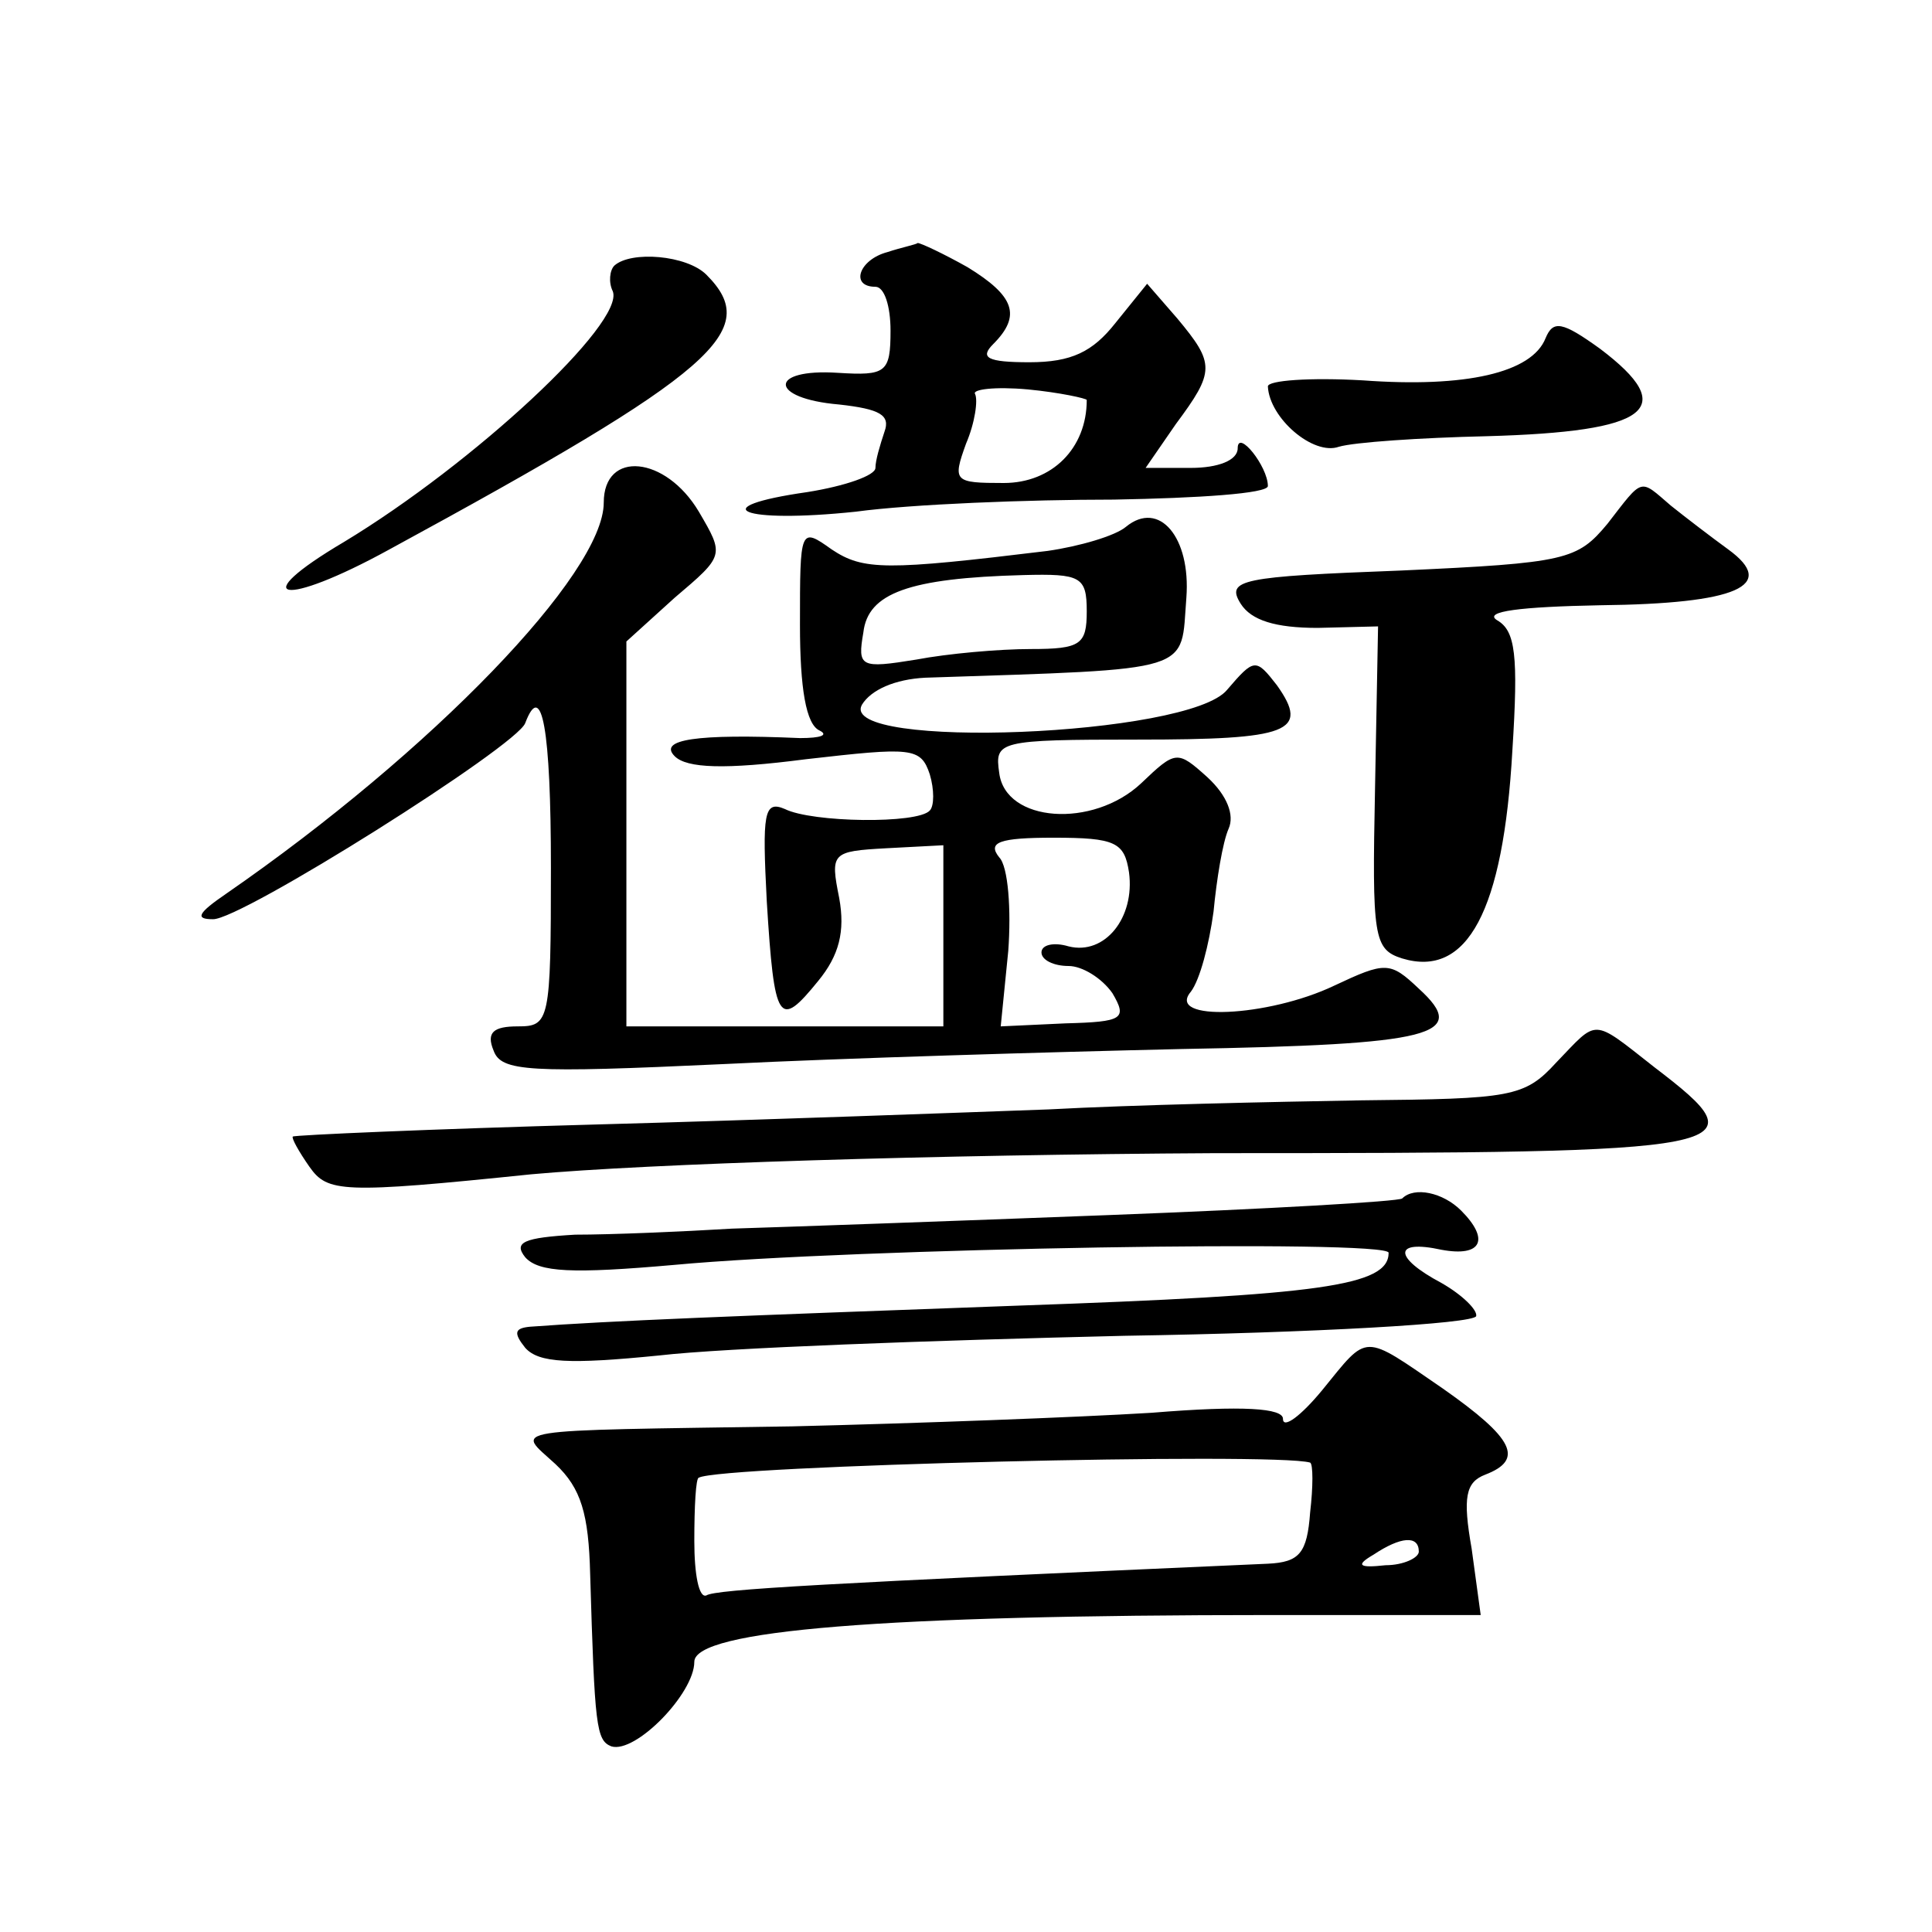
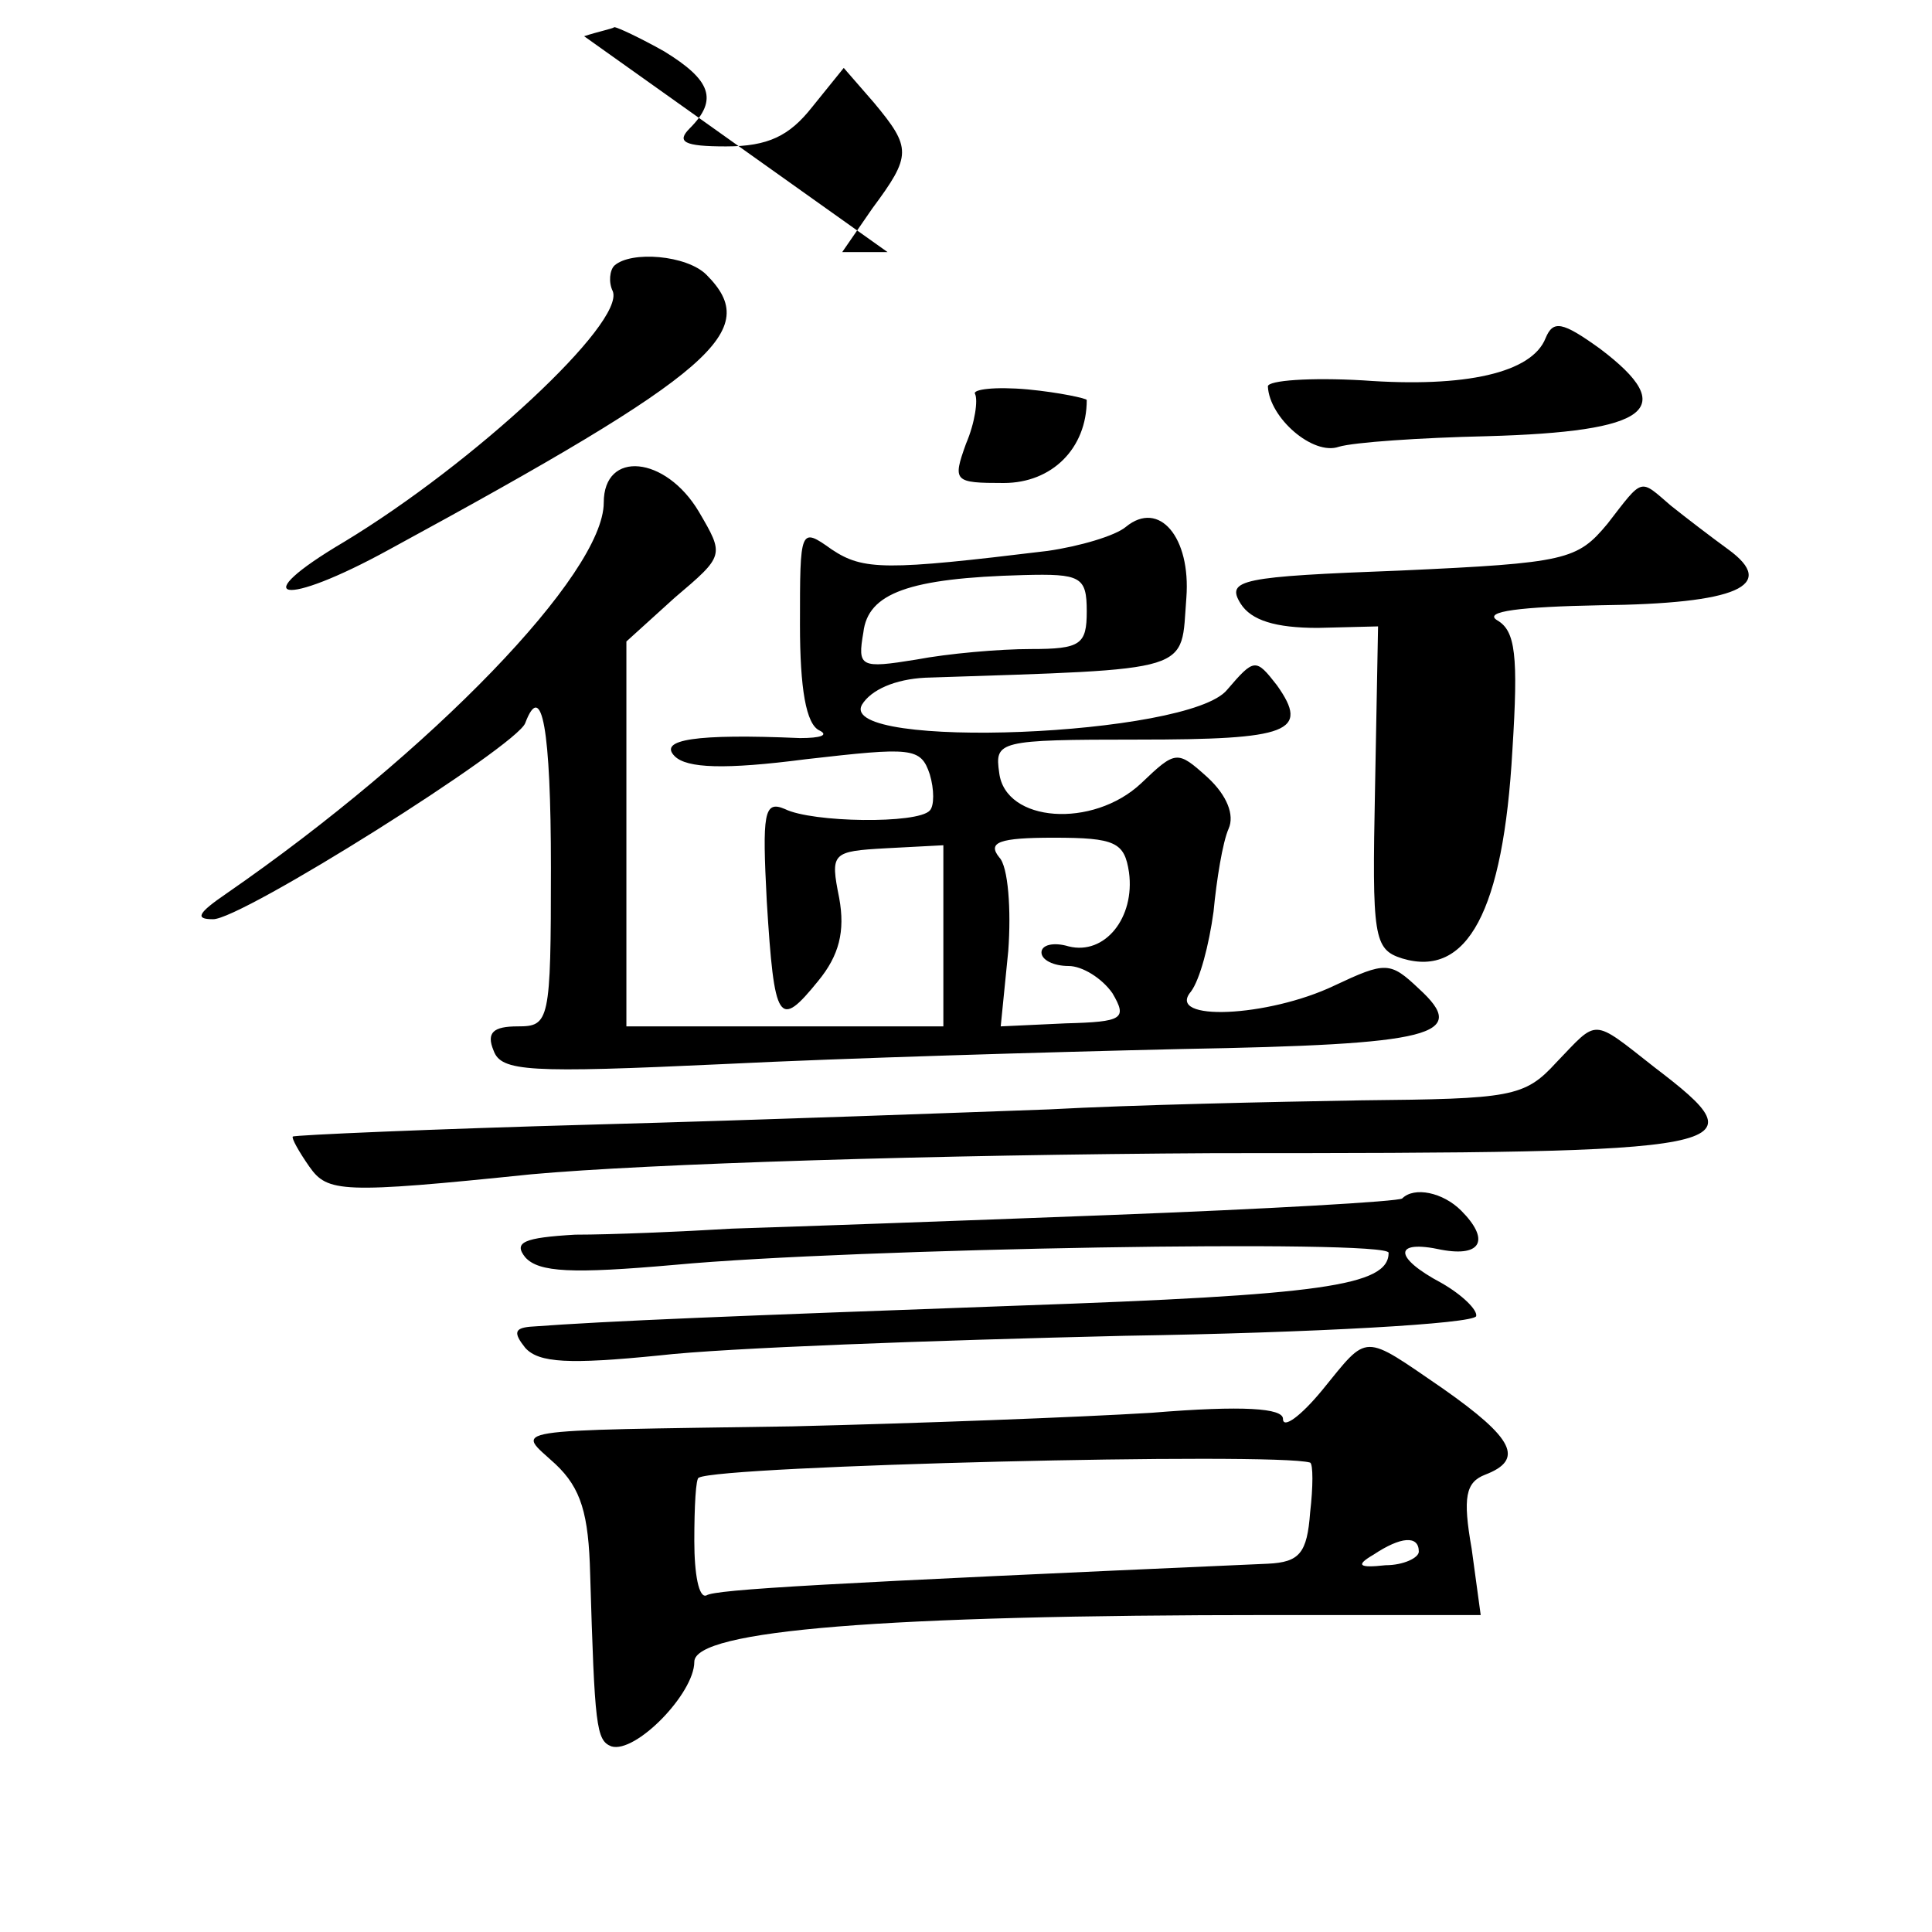
<svg xmlns="http://www.w3.org/2000/svg" version="1.0" width="128pt" height="128pt" viewBox="0 0 128 128" preserveAspectRatio="xMidYMid meet">
  <g transform="translate(0,128) scale(0.1,-0.1)" fill="#0" stroke="none">
-     <path d="M588 1113 c-19 -5 -25 -23 -8 -23 6 0 10 -13 10 -29 0 -28 -3 -30 -35 -28 -46 3 -46 -17 1 -21 27 -3 34 -7 30 -18 -3 -9 -6 -19 -6 -24 0 -5 -20 -12 -45 -16 -70 -10 -44 -21 32 -13 37 5 114 8 171 8 56 1 102 4 102 9 0 13 -20 38 -20 25 0 -8 -13 -13 -31 -13 l-30 0 20 29 c26 35 26 40 1 70 l-20 23 -21 -26 c-15 -19 -29 -26 -57 -26 -28 0 -33 3 -24 12 19 19 14 32 -17 51 -16 9 -31 16 -33 16 -1 -1 -11 -3 -20 -6z m132 -98 c0 -32 -23 -55 -55 -55 -33 0 -34 1 -25 26 6 14 8 29 6 33 -2 3 13 5 35 3 21 -2 39 -6 39 -7z M407 1104 c-3 -3 -4 -11 -1 -17 8 -21 -92 -114 -178 -166 -66 -39 -41 -44 30 -5 217 118 247 145 210 182 -13 13 -50 16 -61 6z M1024 1056 c-9 -23 -53 -33 -121 -28 -35 2 -63 0 -63 -4 1 -21 30 -46 47 -40 10 3 54 6 98 7 108 3 128 18 75 58 -25 18 -31 19 -36 7z M400 947 c0 -47 -114 -165 -250 -259 -19 -13 -21 -17 -9 -17 18 -1 202 115 207 130 11 29 17 -4 17 -96 0 -102 -1 -105 -22 -105 -16 0 -21 -4 -16 -16 5 -14 23 -15 152 -9 80 4 217 8 304 10 167 3 191 9 157 40 -19 18 -22 18 -56 2 -44 -21 -112 -24 -95 -4 6 8 12 31 15 53 2 21 6 46 10 55 4 9 -1 22 -14 34 -20 18 -21 18 -44 -4 -32 -30 -90 -26 -94 7 -3 21 -1 22 92 22 100 0 114 5 92 36 -14 18 -15 18 -33 -3 -25 -31 -258 -40 -242 -10 6 10 22 17 42 18 181 6 169 3 173 53 3 40 -18 65 -40 47 -7 -6 -31 -13 -52 -16 -107 -13 -122 -13 -143 1 -21 15 -21 14 -21 -50 0 -42 4 -66 13 -70 6 -3 1 -5 -13 -5 -69 3 -94 -1 -83 -12 8 -8 33 -9 87 -2 70 8 76 8 82 -10 3 -10 3 -21 0 -24 -8 -9 -78 -8 -96 1 -14 6 -15 -3 -12 -61 5 -81 8 -85 34 -53 14 17 18 33 14 55 -6 30 -5 31 31 33 l38 2 0 -60 0 -60 -105 0 -105 0 0 128 0 127 32 29 c33 28 33 28 16 57 -22 37 -63 41 -63 6z m320 -72 c0 -22 -4 -25 -37 -25 -21 0 -55 -3 -76 -7 -37 -6 -39 -5 -35 18 3 26 30 36 106 38 38 1 42 -1 42 -24z m28 -173 c4 -30 -16 -55 -40 -49 -10 3 -18 1 -18 -4 0 -5 8 -9 18 -9 9 0 22 -8 29 -18 10 -17 7 -19 -31 -20 l-43 -2 5 50 c2 27 0 56 -6 62 -8 10 0 13 36 13 41 0 47 -3 50 -23z M1065 933 c-20 -24 -27 -26 -137 -31 -106 -4 -116 -6 -106 -22 7 -11 23 -16 51 -16 l40 1 -2 -107 c-2 -99 -1 -107 18 -113 43 -13 67 31 73 138 4 63 2 79 -10 86 -10 6 16 9 68 10 91 1 118 13 85 37 -11 8 -28 21 -38 29 -21 18 -18 19 -42 -12z M1031 576 c-21 -23 -30 -24 -129 -25 -59 -1 -152 -3 -207 -6 -55 -2 -190 -7 -300 -10 -109 -3 -200 -7 -201 -8 -1 -1 4 -10 11 -20 12 -17 21 -18 147 -5 77 7 268 13 453 14 353 0 363 2 291 57 -42 33 -37 32 -65 3z M929 486 c-2 -2 -89 -7 -194 -11 -104 -4 -217 -8 -250 -9 -33 -2 -80 -4 -104 -4 -34 -2 -41 -5 -33 -15 9 -10 31 -11 99 -5 118 11 473 17 473 8 0 -22 -45 -28 -245 -35 -192 -7 -270 -10 -324 -14 -10 -1 -11 -4 -3 -14 9 -10 29 -11 89 -5 43 5 181 10 308 13 126 2 231 8 233 13 1 4 -9 14 -23 22 -32 17 -32 29 0 22 27 -5 32 7 13 26 -12 12 -31 16 -39 8z M876 359 c-14 -17 -26 -26 -26 -19 0 7 -26 9 -87 4 -49 -3 -155 -7 -238 -9 -195 -3 -183 -1 -157 -25 17 -16 22 -33 23 -73 3 -101 4 -110 14 -114 16 -5 55 35 55 56 0 21 126 31 382 31 l139 0 -6 44 c-6 34 -4 44 9 49 26 10 19 24 -28 57 -54 37 -49 37 -80 -1z m-8 -48 c2 -1 2 -16 0 -33 -2 -27 -7 -33 -28 -34 -294 -13 -366 -17 -372 -21 -5 -2 -8 14 -8 36 0 23 1 42 3 42 14 8 381 17 405 10z m72 -59 c0 -4 -10 -9 -22 -9 -18 -2 -20 0 -8 7 18 12 30 13 30 2z" />
+     <path d="M588 1113 l-30 0 20 29 c26 35 26 40 1 70 l-20 23 -21 -26 c-15 -19 -29 -26 -57 -26 -28 0 -33 3 -24 12 19 19 14 32 -17 51 -16 9 -31 16 -33 16 -1 -1 -11 -3 -20 -6z m132 -98 c0 -32 -23 -55 -55 -55 -33 0 -34 1 -25 26 6 14 8 29 6 33 -2 3 13 5 35 3 21 -2 39 -6 39 -7z M407 1104 c-3 -3 -4 -11 -1 -17 8 -21 -92 -114 -178 -166 -66 -39 -41 -44 30 -5 217 118 247 145 210 182 -13 13 -50 16 -61 6z M1024 1056 c-9 -23 -53 -33 -121 -28 -35 2 -63 0 -63 -4 1 -21 30 -46 47 -40 10 3 54 6 98 7 108 3 128 18 75 58 -25 18 -31 19 -36 7z M400 947 c0 -47 -114 -165 -250 -259 -19 -13 -21 -17 -9 -17 18 -1 202 115 207 130 11 29 17 -4 17 -96 0 -102 -1 -105 -22 -105 -16 0 -21 -4 -16 -16 5 -14 23 -15 152 -9 80 4 217 8 304 10 167 3 191 9 157 40 -19 18 -22 18 -56 2 -44 -21 -112 -24 -95 -4 6 8 12 31 15 53 2 21 6 46 10 55 4 9 -1 22 -14 34 -20 18 -21 18 -44 -4 -32 -30 -90 -26 -94 7 -3 21 -1 22 92 22 100 0 114 5 92 36 -14 18 -15 18 -33 -3 -25 -31 -258 -40 -242 -10 6 10 22 17 42 18 181 6 169 3 173 53 3 40 -18 65 -40 47 -7 -6 -31 -13 -52 -16 -107 -13 -122 -13 -143 1 -21 15 -21 14 -21 -50 0 -42 4 -66 13 -70 6 -3 1 -5 -13 -5 -69 3 -94 -1 -83 -12 8 -8 33 -9 87 -2 70 8 76 8 82 -10 3 -10 3 -21 0 -24 -8 -9 -78 -8 -96 1 -14 6 -15 -3 -12 -61 5 -81 8 -85 34 -53 14 17 18 33 14 55 -6 30 -5 31 31 33 l38 2 0 -60 0 -60 -105 0 -105 0 0 128 0 127 32 29 c33 28 33 28 16 57 -22 37 -63 41 -63 6z m320 -72 c0 -22 -4 -25 -37 -25 -21 0 -55 -3 -76 -7 -37 -6 -39 -5 -35 18 3 26 30 36 106 38 38 1 42 -1 42 -24z m28 -173 c4 -30 -16 -55 -40 -49 -10 3 -18 1 -18 -4 0 -5 8 -9 18 -9 9 0 22 -8 29 -18 10 -17 7 -19 -31 -20 l-43 -2 5 50 c2 27 0 56 -6 62 -8 10 0 13 36 13 41 0 47 -3 50 -23z M1065 933 c-20 -24 -27 -26 -137 -31 -106 -4 -116 -6 -106 -22 7 -11 23 -16 51 -16 l40 1 -2 -107 c-2 -99 -1 -107 18 -113 43 -13 67 31 73 138 4 63 2 79 -10 86 -10 6 16 9 68 10 91 1 118 13 85 37 -11 8 -28 21 -38 29 -21 18 -18 19 -42 -12z M1031 576 c-21 -23 -30 -24 -129 -25 -59 -1 -152 -3 -207 -6 -55 -2 -190 -7 -300 -10 -109 -3 -200 -7 -201 -8 -1 -1 4 -10 11 -20 12 -17 21 -18 147 -5 77 7 268 13 453 14 353 0 363 2 291 57 -42 33 -37 32 -65 3z M929 486 c-2 -2 -89 -7 -194 -11 -104 -4 -217 -8 -250 -9 -33 -2 -80 -4 -104 -4 -34 -2 -41 -5 -33 -15 9 -10 31 -11 99 -5 118 11 473 17 473 8 0 -22 -45 -28 -245 -35 -192 -7 -270 -10 -324 -14 -10 -1 -11 -4 -3 -14 9 -10 29 -11 89 -5 43 5 181 10 308 13 126 2 231 8 233 13 1 4 -9 14 -23 22 -32 17 -32 29 0 22 27 -5 32 7 13 26 -12 12 -31 16 -39 8z M876 359 c-14 -17 -26 -26 -26 -19 0 7 -26 9 -87 4 -49 -3 -155 -7 -238 -9 -195 -3 -183 -1 -157 -25 17 -16 22 -33 23 -73 3 -101 4 -110 14 -114 16 -5 55 35 55 56 0 21 126 31 382 31 l139 0 -6 44 c-6 34 -4 44 9 49 26 10 19 24 -28 57 -54 37 -49 37 -80 -1z m-8 -48 c2 -1 2 -16 0 -33 -2 -27 -7 -33 -28 -34 -294 -13 -366 -17 -372 -21 -5 -2 -8 14 -8 36 0 23 1 42 3 42 14 8 381 17 405 10z m72 -59 c0 -4 -10 -9 -22 -9 -18 -2 -20 0 -8 7 18 12 30 13 30 2z" />
  </g>
</svg>